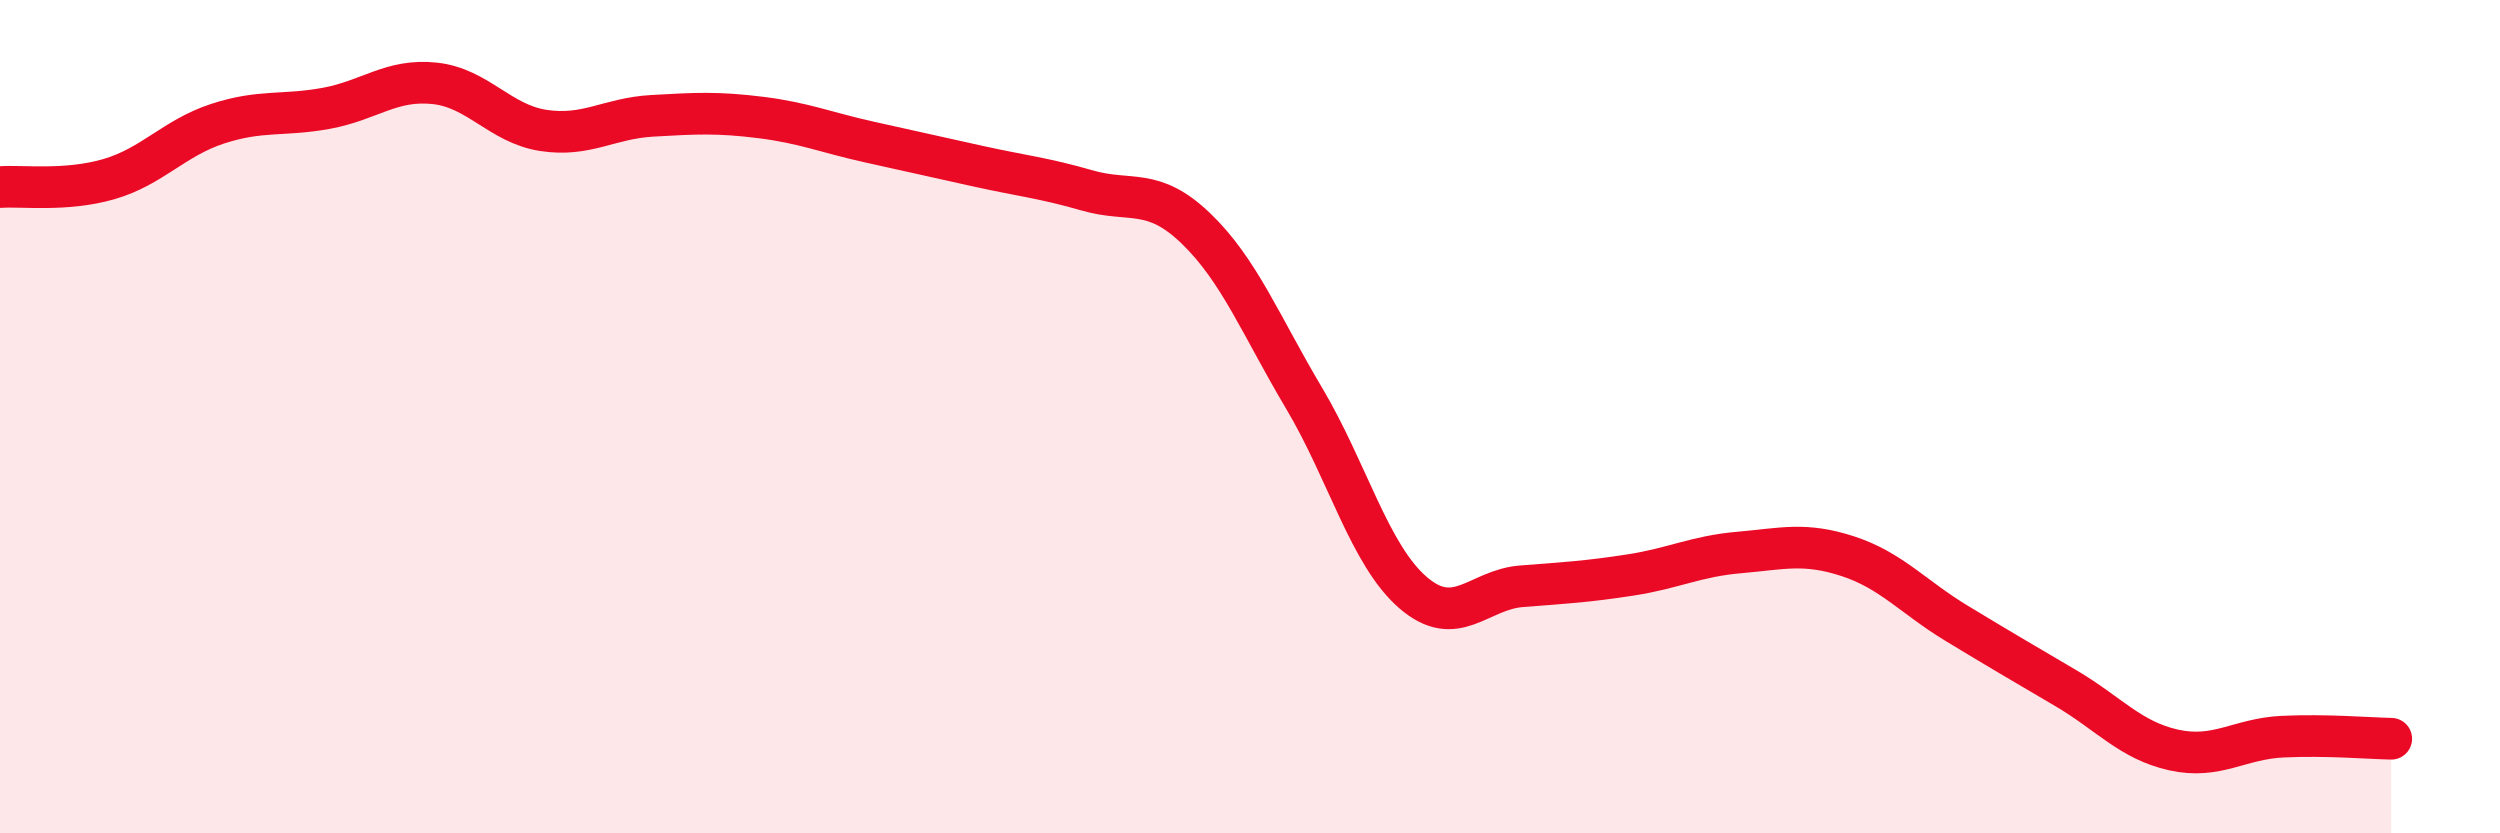
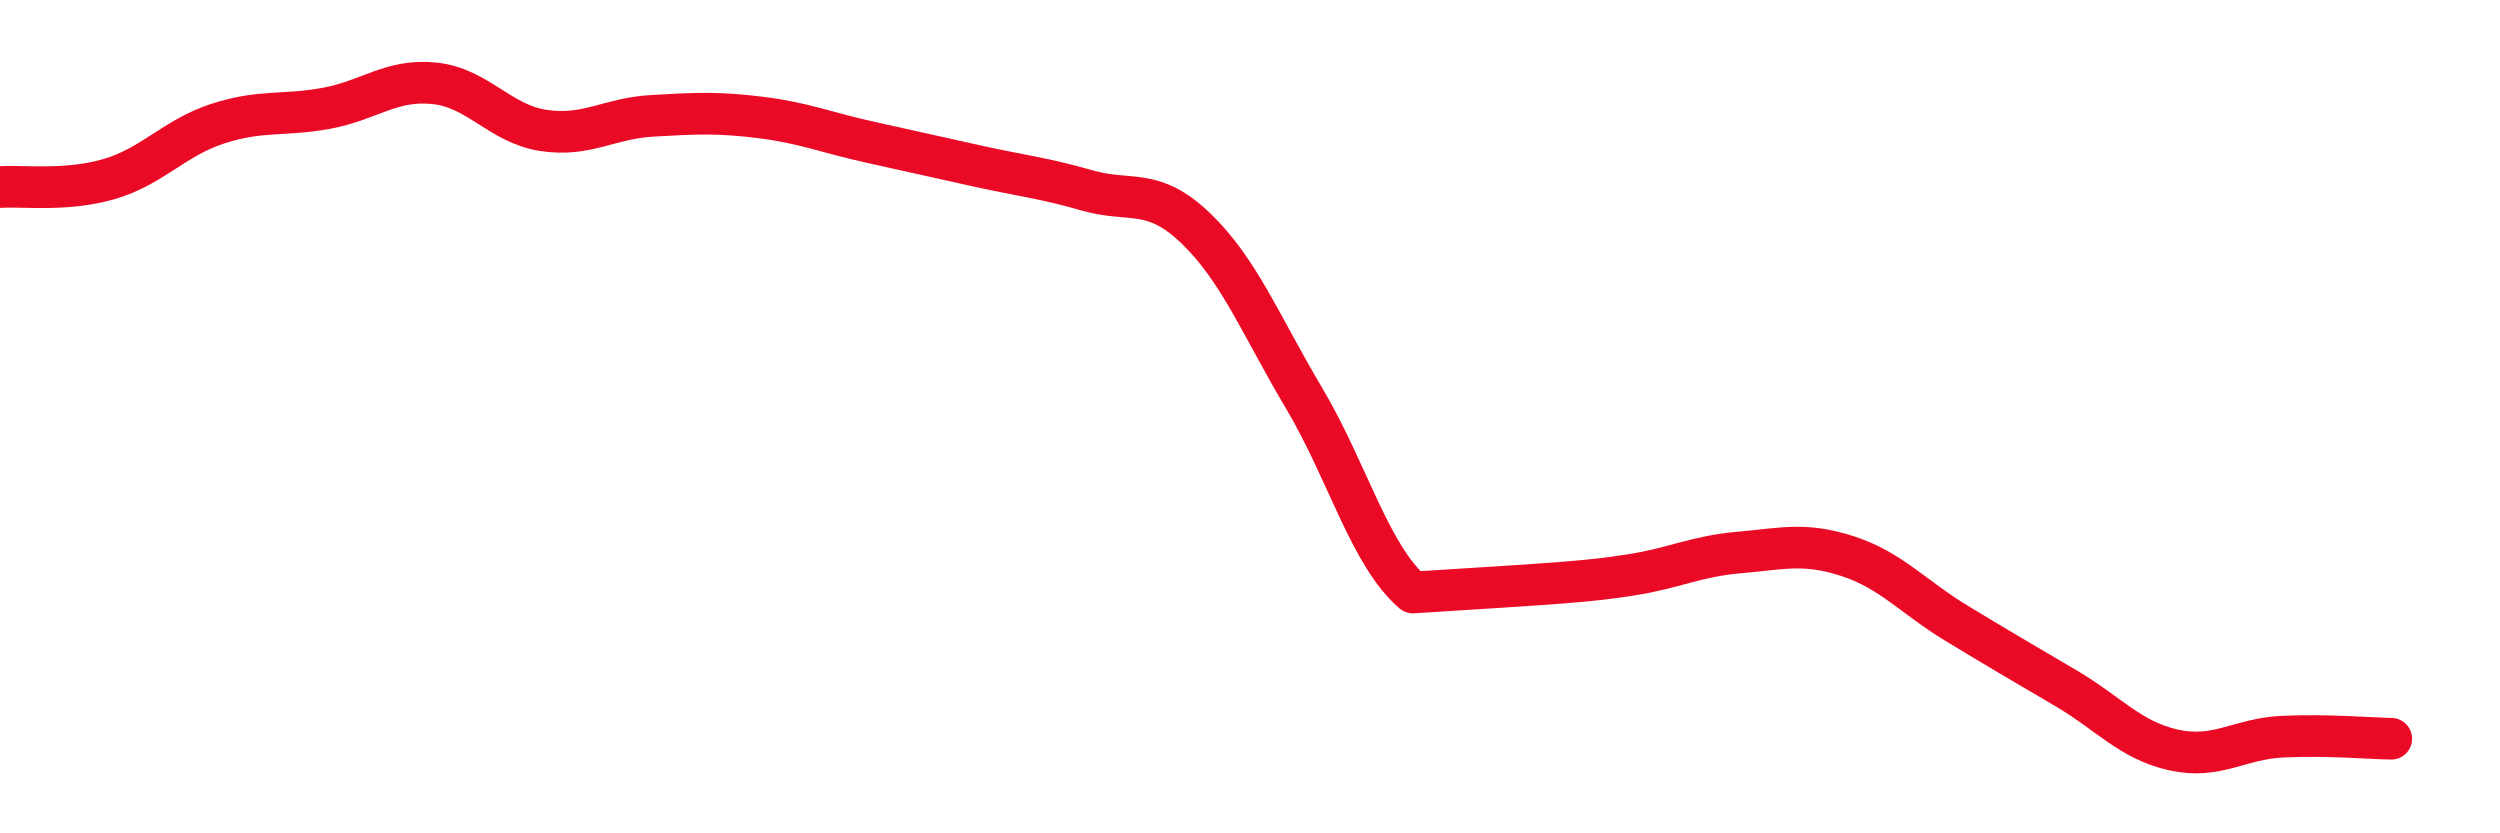
<svg xmlns="http://www.w3.org/2000/svg" width="60" height="20" viewBox="0 0 60 20">
-   <path d="M 0,4.49 C 0.52,4.45 1.57,4.6 2.61,4.3 C 3.65,4 4.18,3.31 5.22,2.97 C 6.26,2.63 6.79,2.79 7.83,2.6 C 8.87,2.41 9.39,1.89 10.43,2 C 11.47,2.11 12,2.97 13.04,3.13 C 14.08,3.29 14.61,2.84 15.65,2.78 C 16.69,2.72 17.22,2.69 18.26,2.82 C 19.3,2.95 19.83,3.18 20.87,3.41 C 21.91,3.64 22.44,3.76 23.48,3.99 C 24.52,4.22 25.05,4.27 26.09,4.57 C 27.13,4.87 27.66,4.48 28.7,5.48 C 29.74,6.48 30.26,7.81 31.3,9.56 C 32.34,11.31 32.87,13.32 33.91,14.22 C 34.95,15.12 35.48,14.15 36.52,14.07 C 37.56,13.99 38.09,13.96 39.13,13.8 C 40.17,13.64 40.7,13.35 41.74,13.26 C 42.78,13.17 43.31,13.01 44.35,13.35 C 45.39,13.69 45.92,14.33 46.96,14.96 C 48,15.59 48.53,15.9 49.57,16.51 C 50.61,17.12 51.13,17.77 52.17,18 C 53.21,18.23 53.74,17.73 54.78,17.68 C 55.82,17.63 56.87,17.72 57.39,17.73L57.39 20L0 20Z" fill="#EB0A25" opacity="0.1" stroke-linecap="round" stroke-linejoin="round" />
-   <path d="M 0,4.49 C 0.52,4.45 1.57,4.6 2.61,4.3 C 3.65,4 4.18,3.31 5.22,2.97 C 6.26,2.63 6.79,2.79 7.83,2.6 C 8.87,2.41 9.39,1.89 10.43,2 C 11.47,2.11 12,2.97 13.04,3.13 C 14.08,3.29 14.61,2.84 15.65,2.78 C 16.69,2.72 17.22,2.69 18.26,2.82 C 19.3,2.95 19.83,3.18 20.87,3.41 C 21.91,3.64 22.44,3.76 23.48,3.99 C 24.52,4.22 25.05,4.27 26.09,4.57 C 27.13,4.87 27.66,4.48 28.7,5.48 C 29.74,6.48 30.26,7.81 31.3,9.56 C 32.34,11.31 32.87,13.32 33.91,14.22 C 34.95,15.12 35.48,14.15 36.52,14.07 C 37.56,13.99 38.09,13.96 39.13,13.8 C 40.17,13.64 40.7,13.35 41.74,13.26 C 42.78,13.17 43.31,13.01 44.35,13.35 C 45.39,13.69 45.92,14.33 46.96,14.96 C 48,15.59 48.53,15.9 49.57,16.51 C 50.61,17.12 51.13,17.77 52.17,18 C 53.21,18.23 53.74,17.73 54.78,17.68 C 55.82,17.63 56.87,17.72 57.39,17.73" stroke="#EB0A25" stroke-width="1" fill="none" stroke-linecap="round" stroke-linejoin="round" />
+   <path d="M 0,4.49 C 0.52,4.45 1.57,4.6 2.61,4.3 C 3.65,4 4.18,3.31 5.22,2.97 C 6.26,2.63 6.79,2.79 7.83,2.6 C 8.87,2.41 9.39,1.89 10.43,2 C 11.47,2.11 12,2.97 13.04,3.13 C 14.08,3.29 14.61,2.84 15.65,2.78 C 16.69,2.72 17.22,2.69 18.26,2.82 C 19.3,2.95 19.83,3.18 20.87,3.41 C 21.91,3.64 22.44,3.76 23.48,3.99 C 24.52,4.22 25.05,4.27 26.09,4.57 C 27.13,4.87 27.66,4.48 28.7,5.48 C 29.74,6.48 30.26,7.81 31.3,9.56 C 32.34,11.31 32.87,13.32 33.91,14.22 C 37.56,13.99 38.09,13.96 39.13,13.8 C 40.17,13.64 40.7,13.35 41.74,13.26 C 42.78,13.17 43.31,13.01 44.35,13.35 C 45.39,13.69 45.92,14.33 46.96,14.96 C 48,15.59 48.53,15.9 49.57,16.51 C 50.61,17.12 51.13,17.77 52.17,18 C 53.21,18.23 53.74,17.73 54.78,17.68 C 55.82,17.63 56.87,17.72 57.39,17.73" stroke="#EB0A25" stroke-width="1" fill="none" stroke-linecap="round" stroke-linejoin="round" />
</svg>